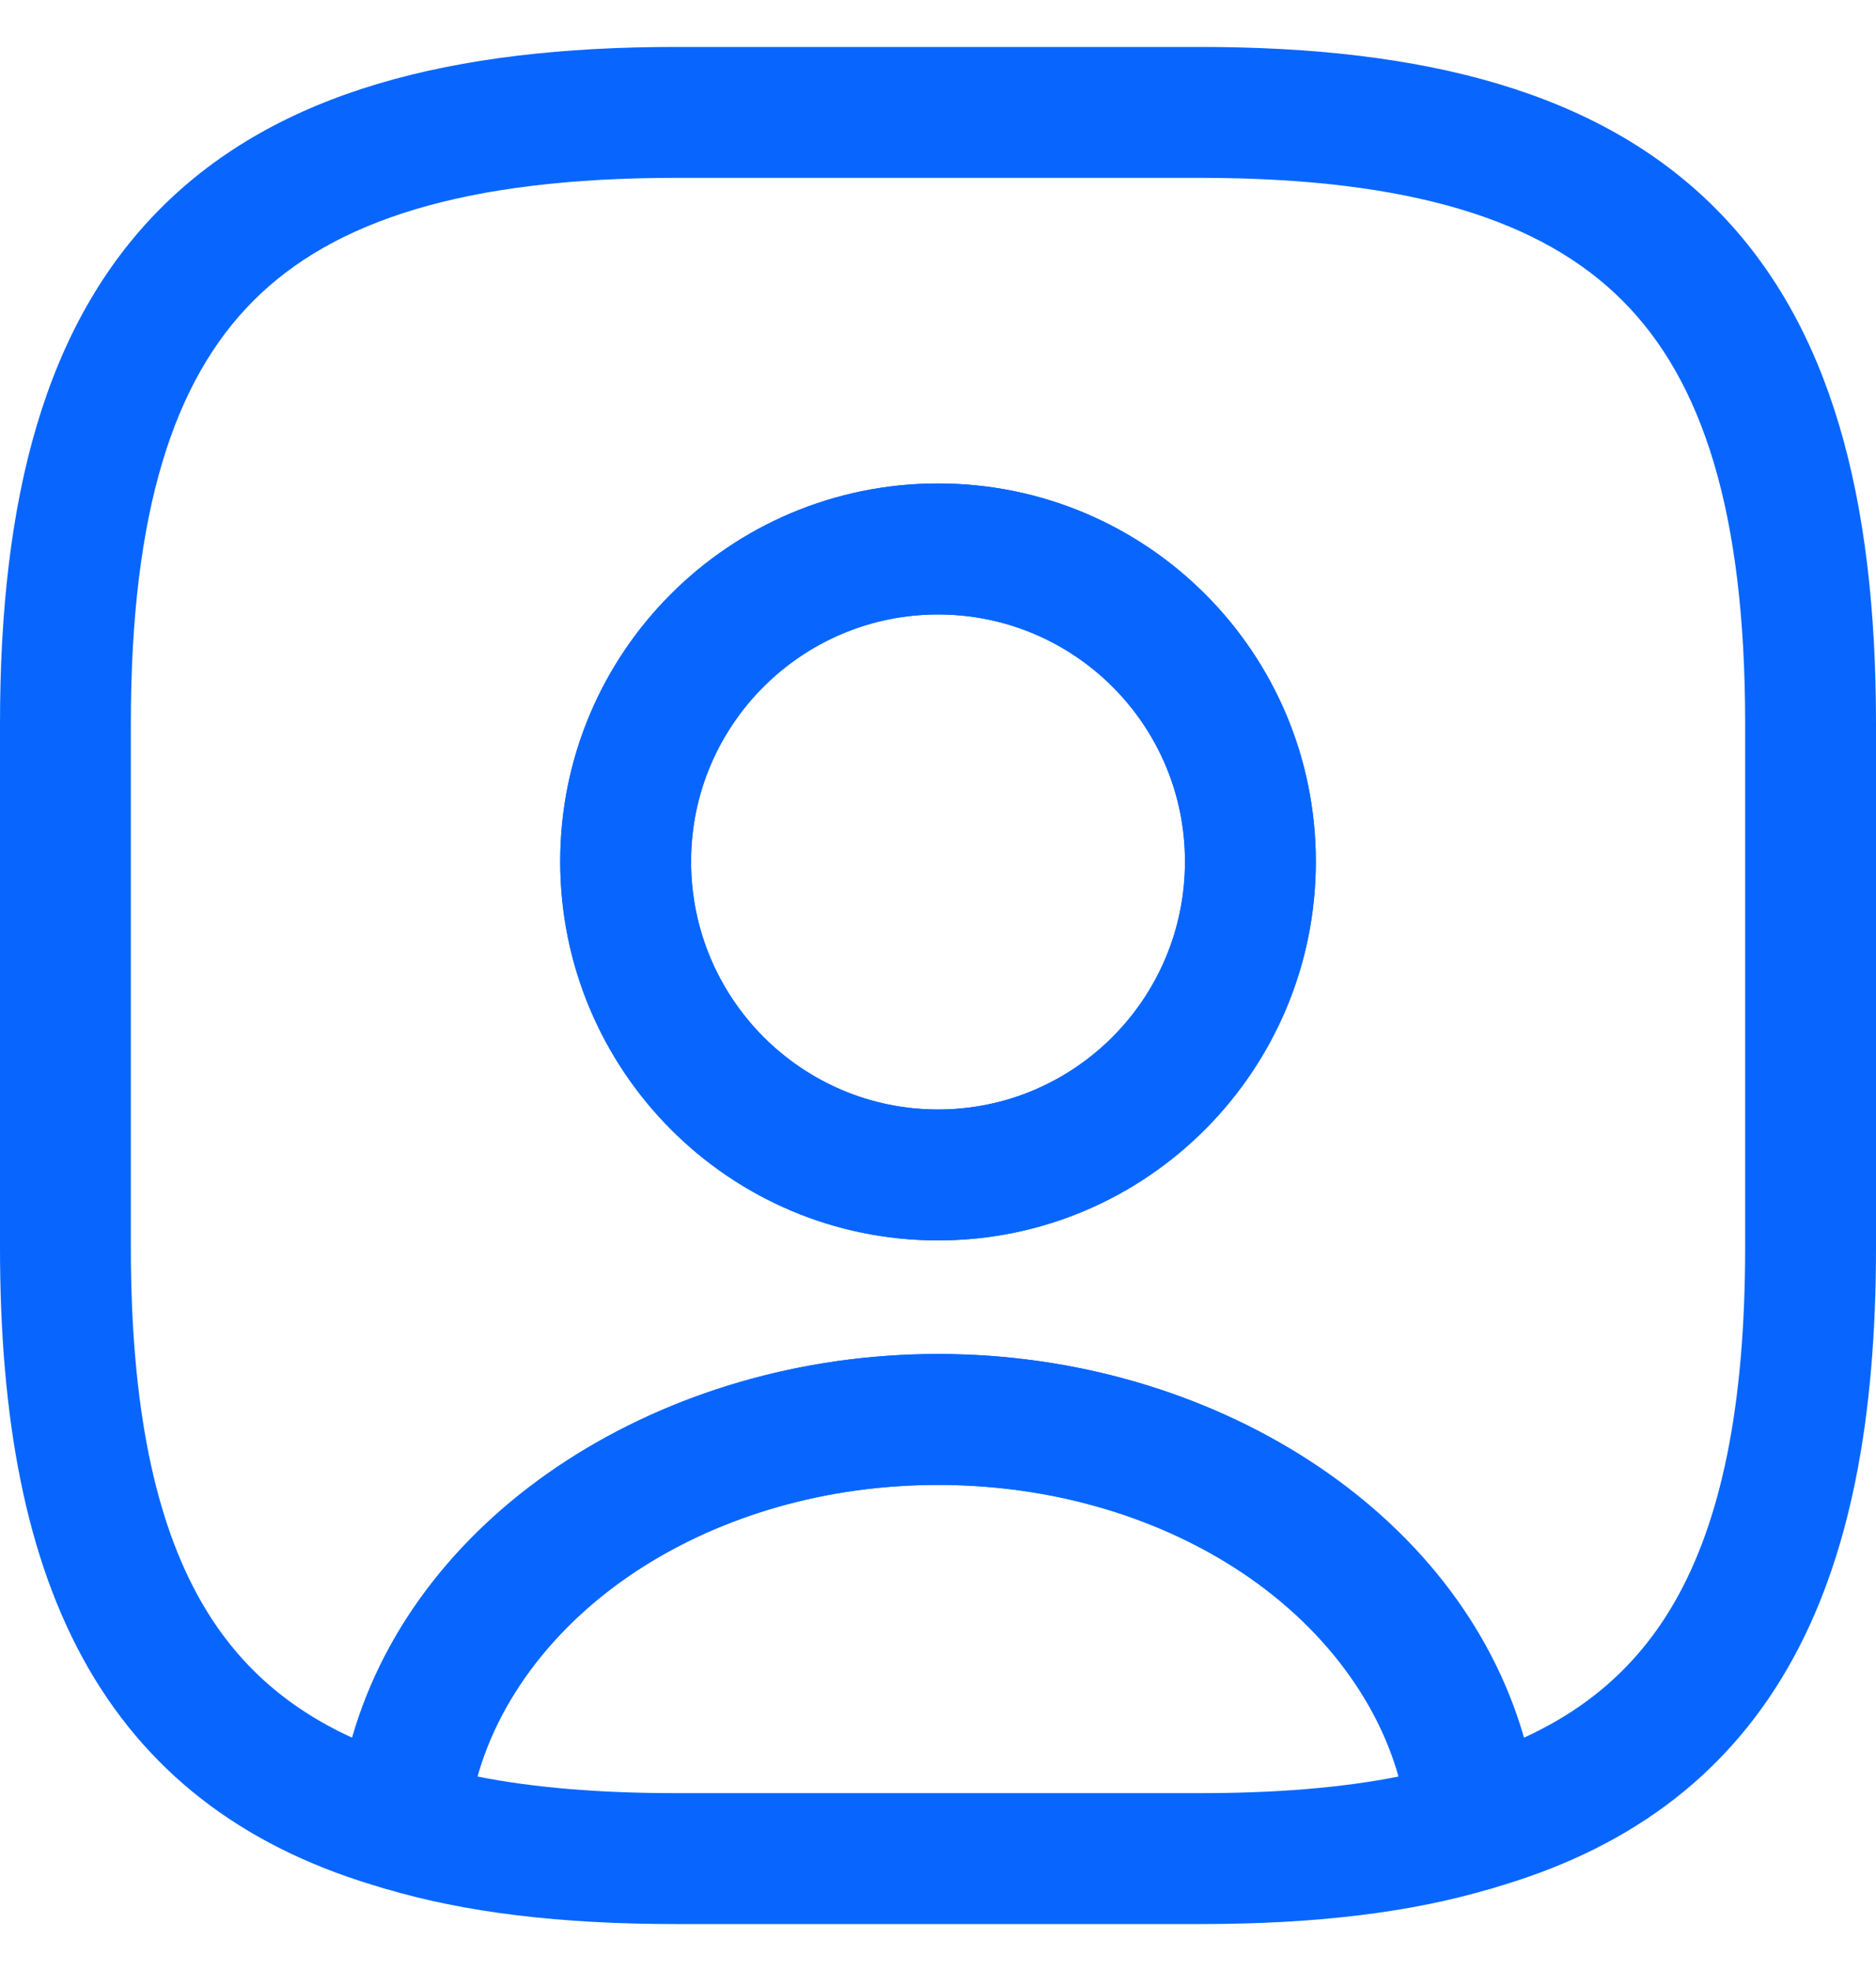
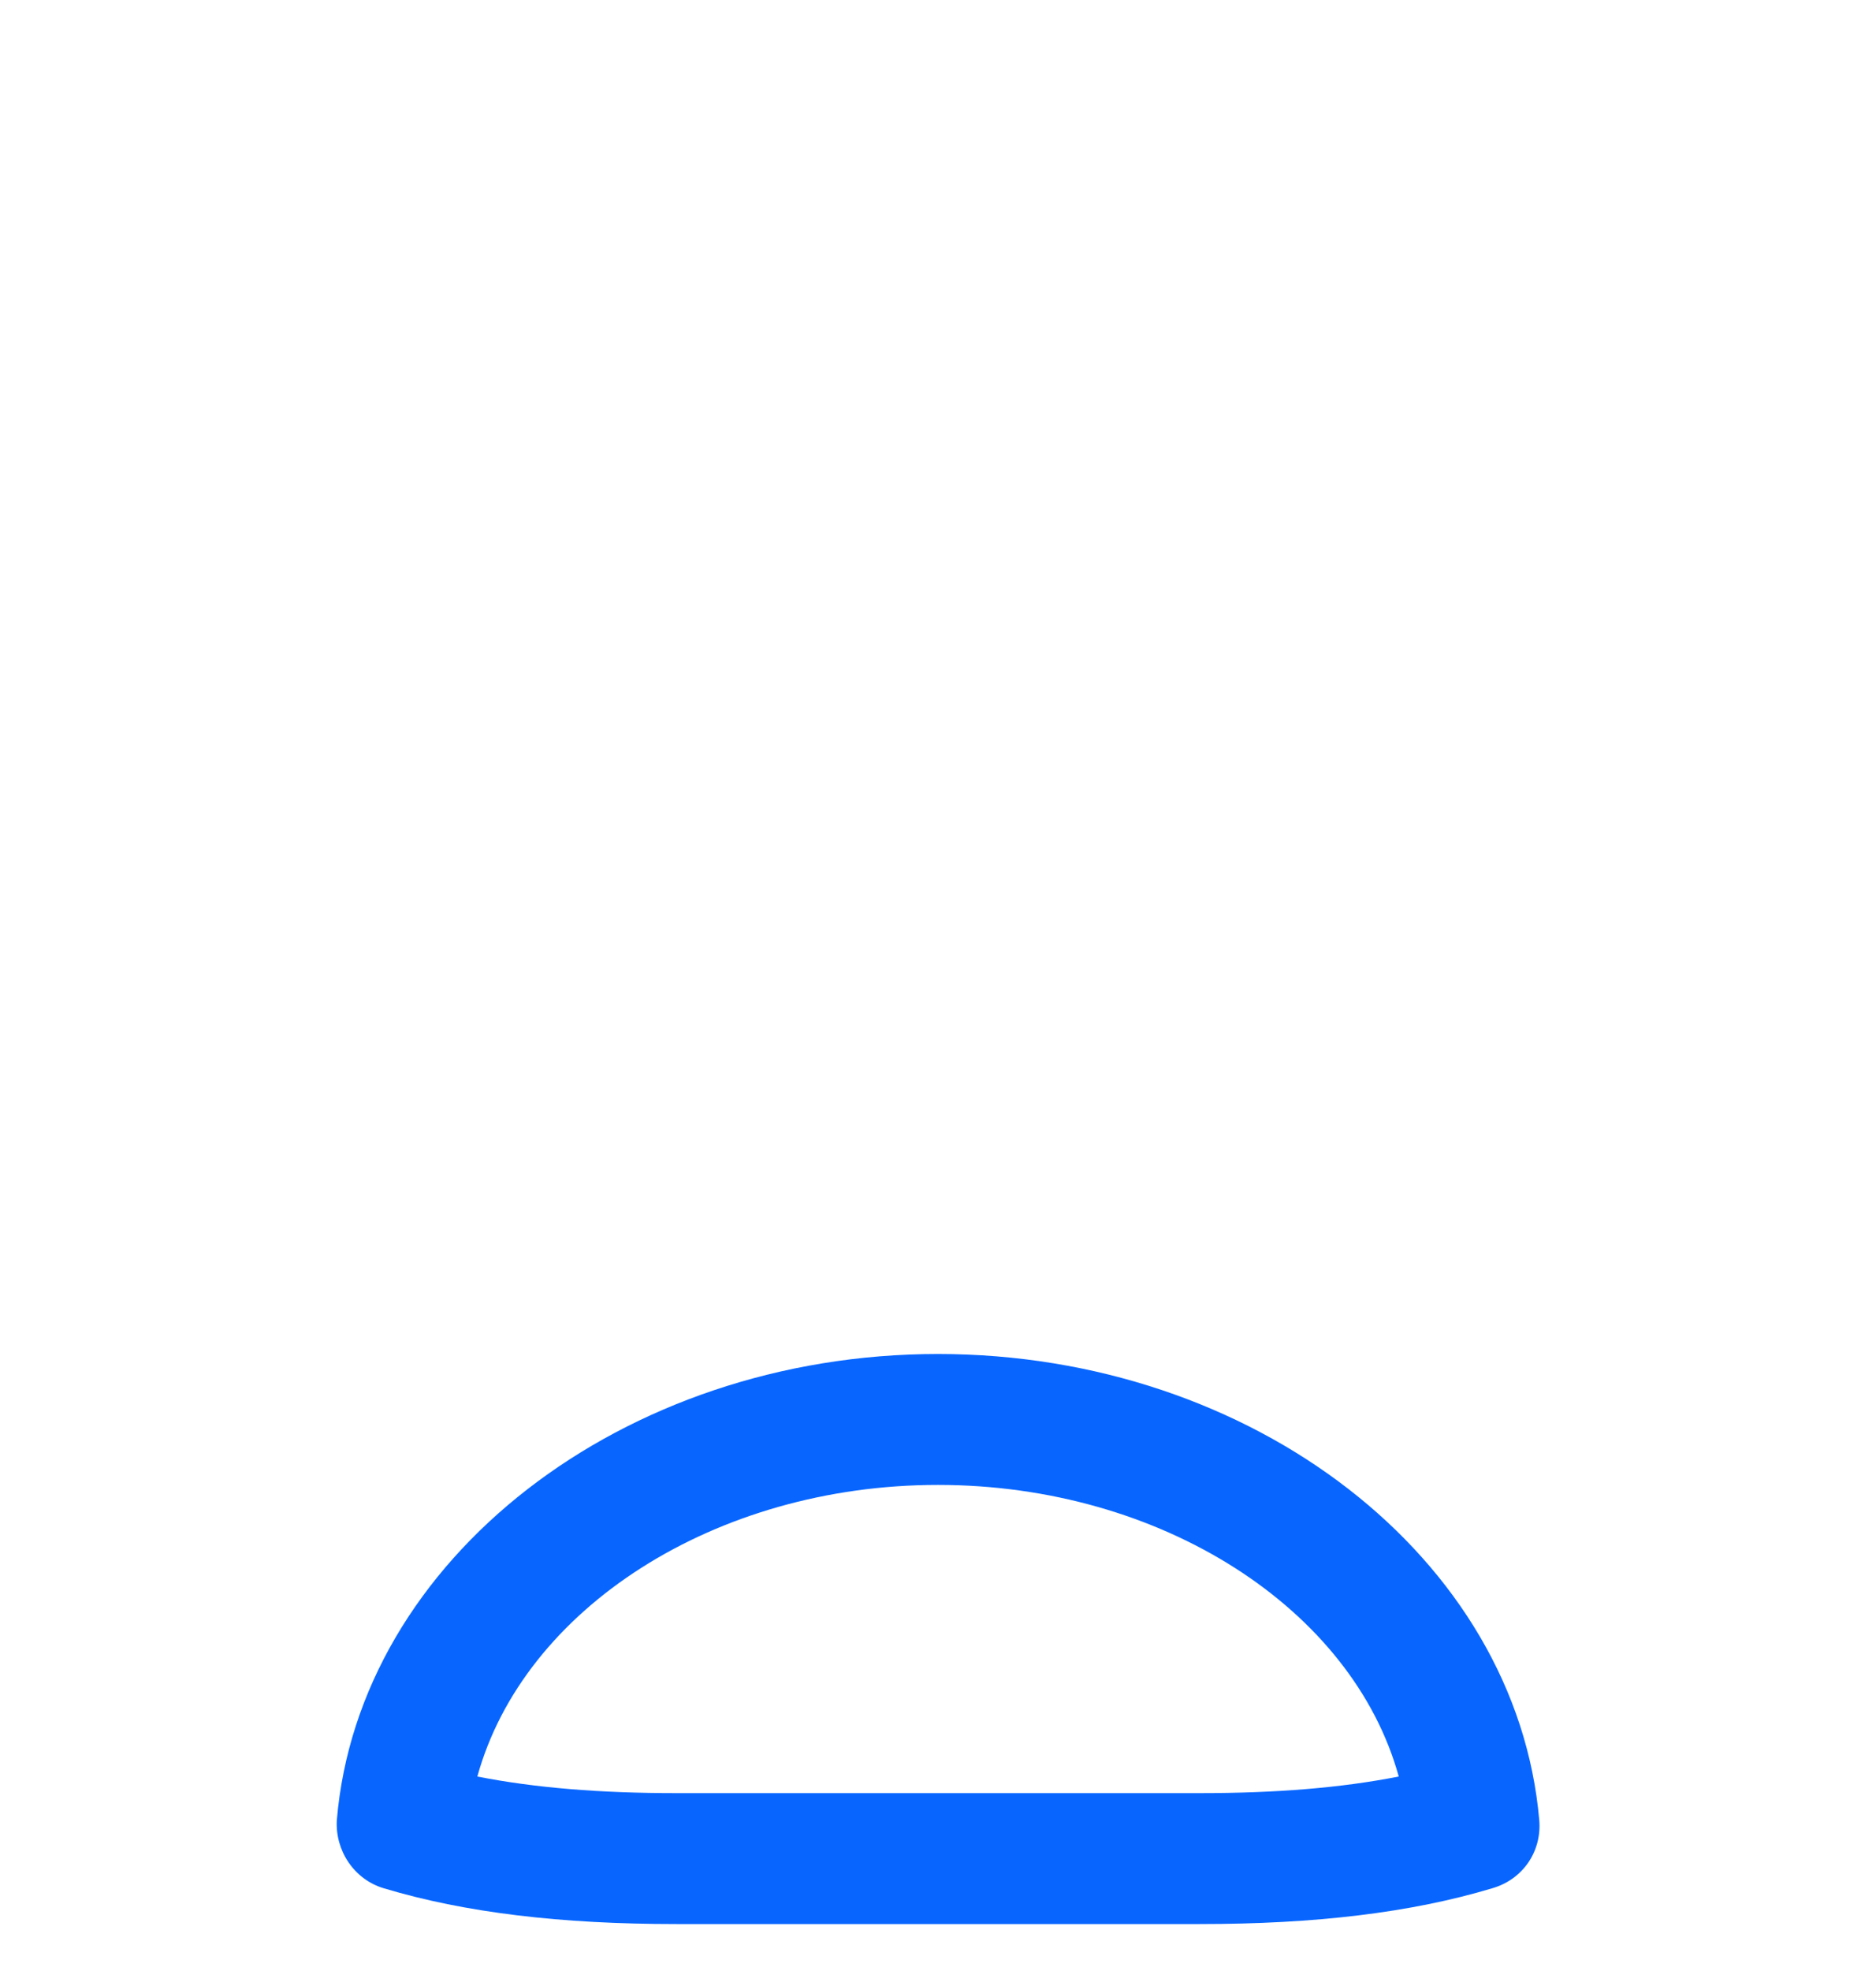
<svg xmlns="http://www.w3.org/2000/svg" width="20" height="21" viewBox="0 0 20 21" fill="none">
  <path d="M12.791 20.5H7.21C5.982 20.5 4.958 20.379 4.093 20.119C3.777 20.026 3.572 19.719 3.591 19.393C3.824 16.612 6.642 14.426 10 14.426C13.358 14.426 16.168 16.602 16.41 19.393C16.438 19.728 16.233 20.026 15.907 20.119C15.042 20.379 14.019 20.5 12.791 20.5ZM5.089 18.928C5.703 19.049 6.4 19.105 7.21 19.105H12.791C13.6 19.105 14.298 19.049 14.912 18.928C14.419 17.142 12.382 15.821 10 15.821C7.619 15.821 5.582 17.142 5.089 18.928Z" fill="#0866FF" />
-   <path fill-rule="evenodd" clip-rule="evenodd" d="M1.716 2.216C2.957 0.975 4.815 0.5 7.209 0.5H12.791C15.185 0.5 17.043 0.975 18.284 2.216C19.525 3.457 20 5.315 20 7.709V13.291C20 15.105 19.729 16.606 19.061 17.768C18.376 18.958 17.316 19.72 15.902 20.12C15.701 20.177 15.486 20.141 15.315 20.023C15.143 19.904 15.034 19.715 15.016 19.508C14.852 17.561 12.784 15.821 10 15.821C7.216 15.821 5.148 17.561 4.984 19.508C4.966 19.715 4.857 19.904 4.685 20.023C4.514 20.141 4.299 20.177 4.098 20.12C2.684 19.72 1.624 18.958 0.939 17.768C0.271 16.606 0 15.105 0 13.291V7.709C0 5.315 0.475 3.457 1.716 2.216ZM2.703 3.203C1.851 4.054 1.395 5.453 1.395 7.709V13.291C1.395 14.992 1.654 16.212 2.149 17.072C2.515 17.707 3.031 18.184 3.754 18.514C4.446 16.09 7.077 14.426 10 14.426C12.922 14.426 15.554 16.09 16.247 18.514C16.969 18.184 17.485 17.707 17.851 17.072C18.346 16.212 18.605 14.992 18.605 13.291V7.709C18.605 5.453 18.149 4.054 17.297 3.203C16.446 2.351 15.047 1.895 12.791 1.895H7.209C4.953 1.895 3.554 2.351 2.703 3.203ZM10 6.547C8.543 6.547 7.367 7.723 7.367 9.179C7.367 10.638 8.546 11.821 10 11.821C11.454 11.821 12.633 10.638 12.633 9.179C12.633 7.723 11.457 6.547 10 6.547ZM5.972 9.179C5.972 6.952 7.773 5.151 10 5.151C12.227 5.151 14.028 6.952 14.028 9.179C14.028 11.404 12.23 13.216 10 13.216C7.77 13.216 5.972 11.404 5.972 9.179Z" fill="#0866FF" />
-   <path d="M10.001 13.216C7.777 13.216 5.973 11.402 5.973 9.179C5.973 6.956 7.777 5.151 10.001 5.151C12.224 5.151 14.028 6.956 14.028 9.179C14.028 11.402 12.224 13.216 10.001 13.216ZM10.001 6.547C8.549 6.547 7.368 7.728 7.368 9.179C7.368 10.64 8.549 11.821 10.001 11.821C11.452 11.821 12.633 10.64 12.633 9.179C12.633 7.728 11.452 6.547 10.001 6.547Z" fill="#0866FF" />
</svg>